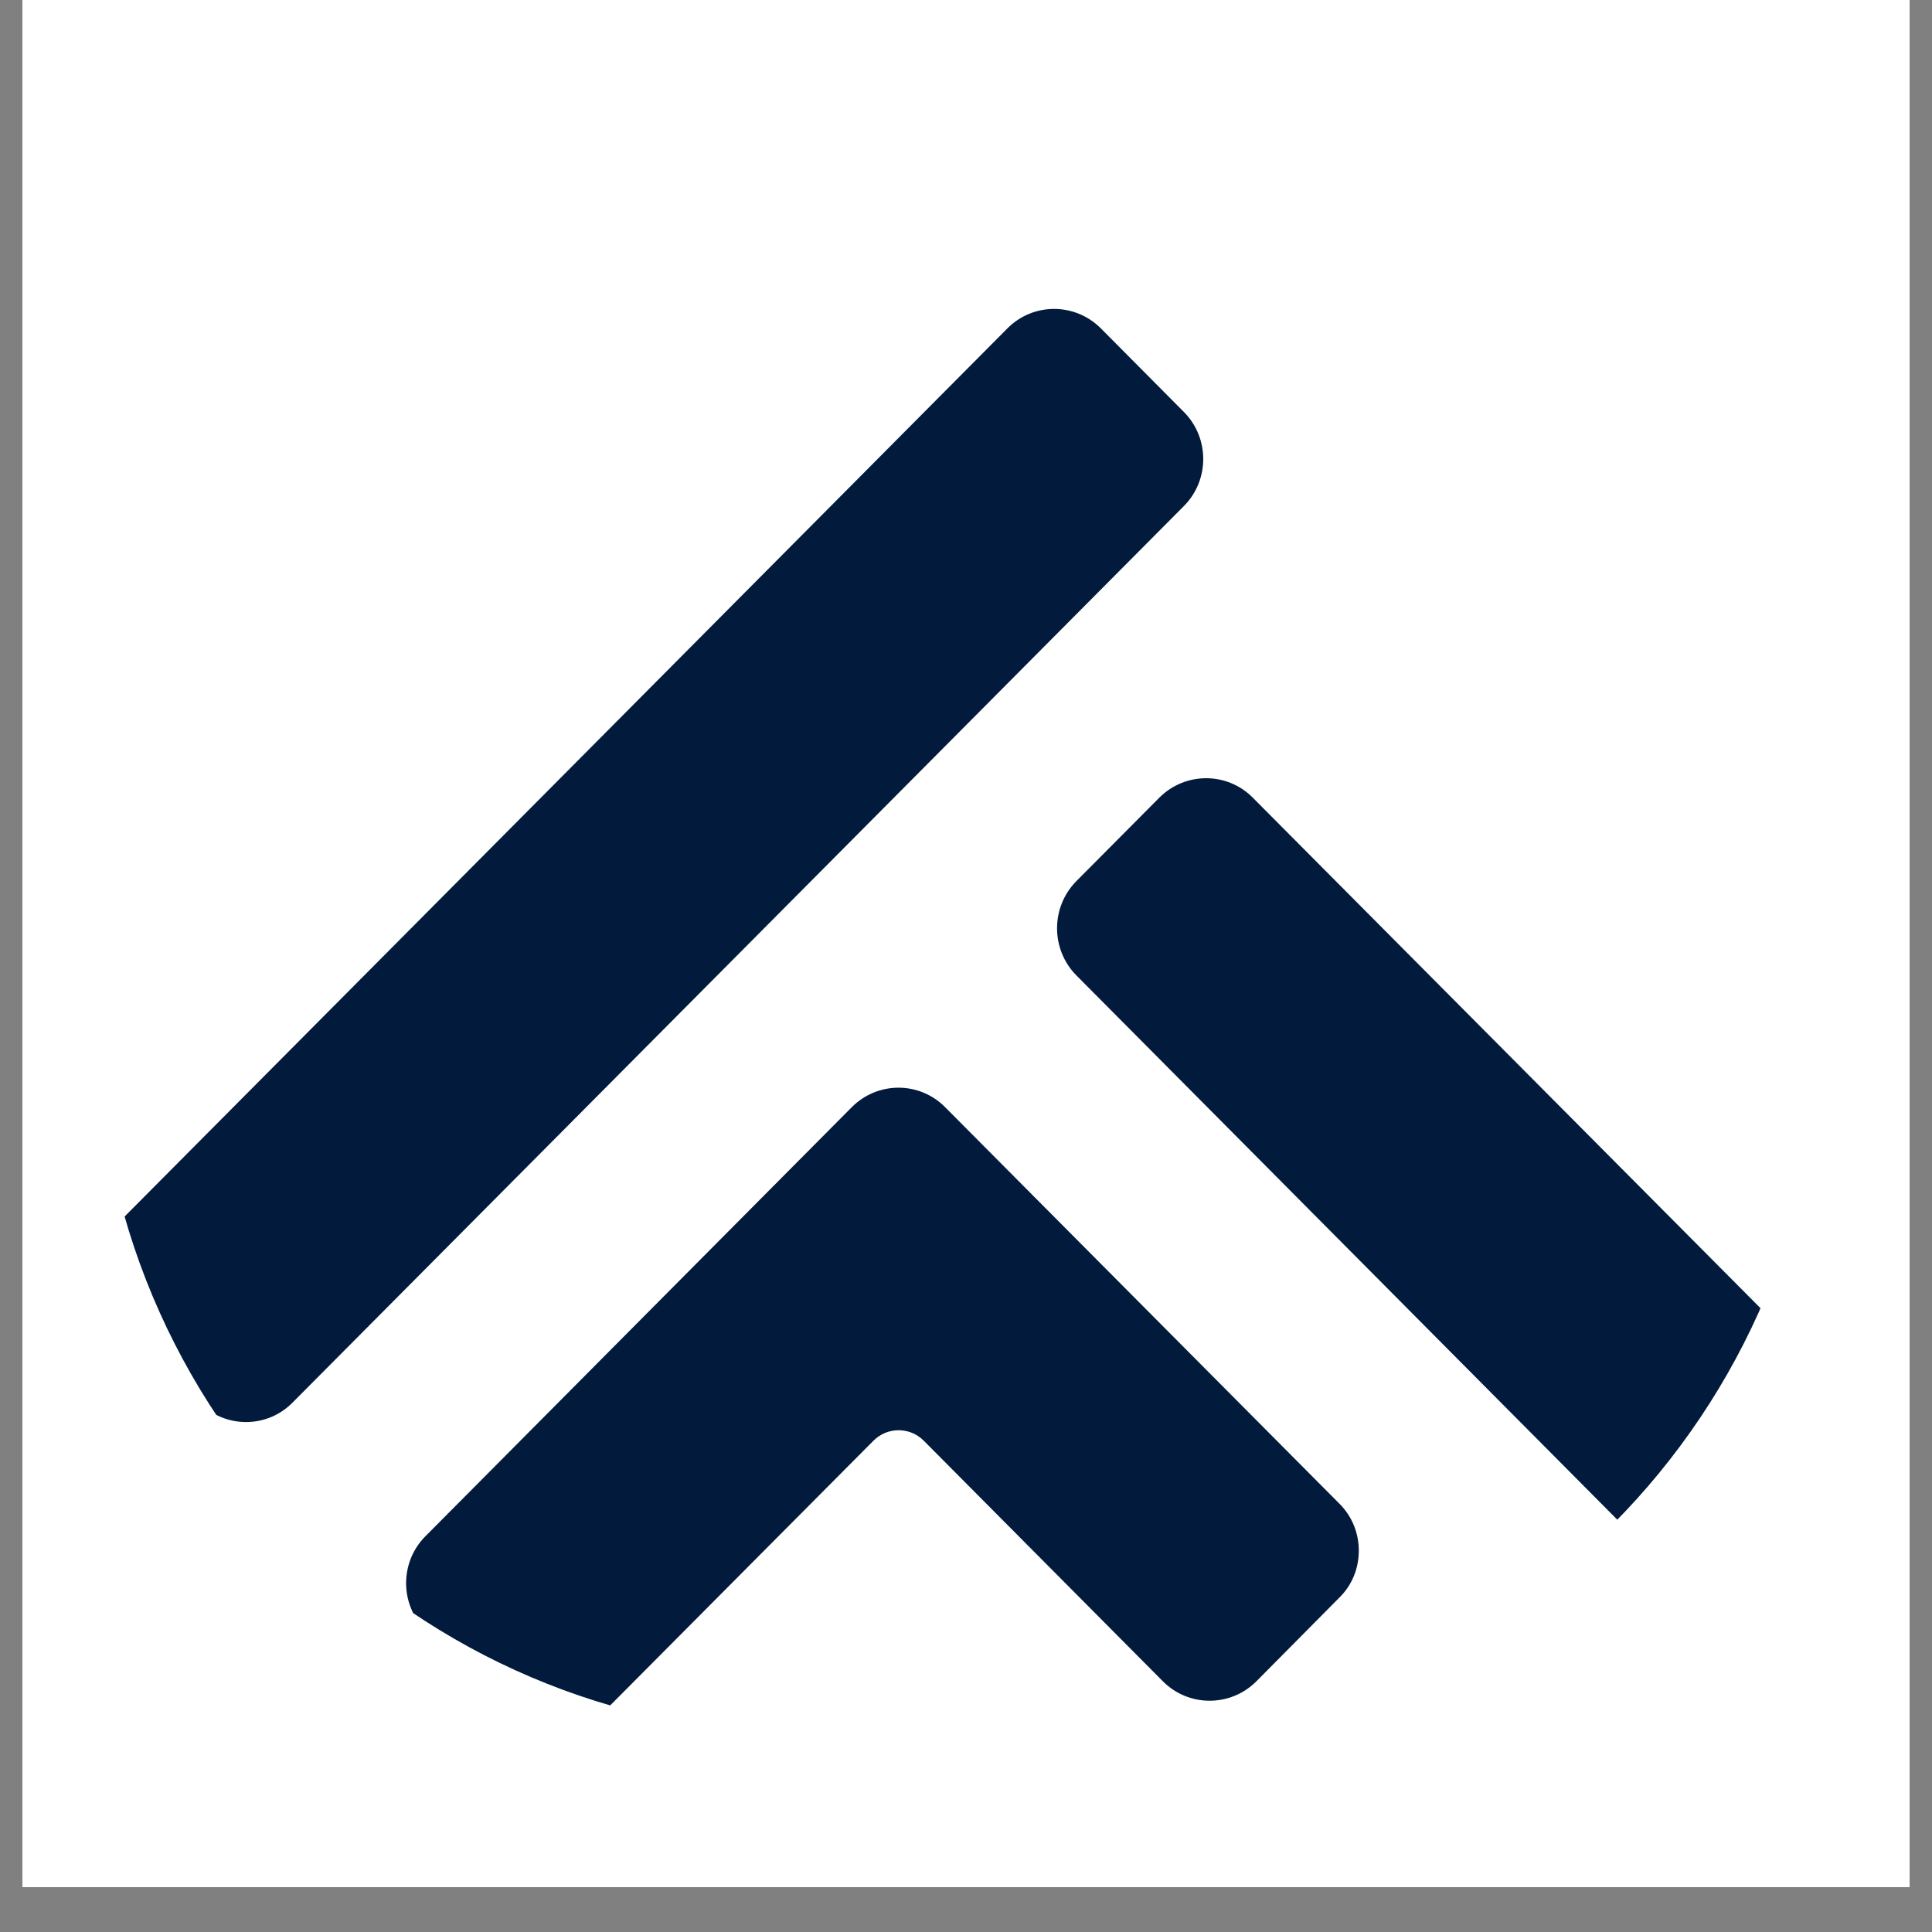
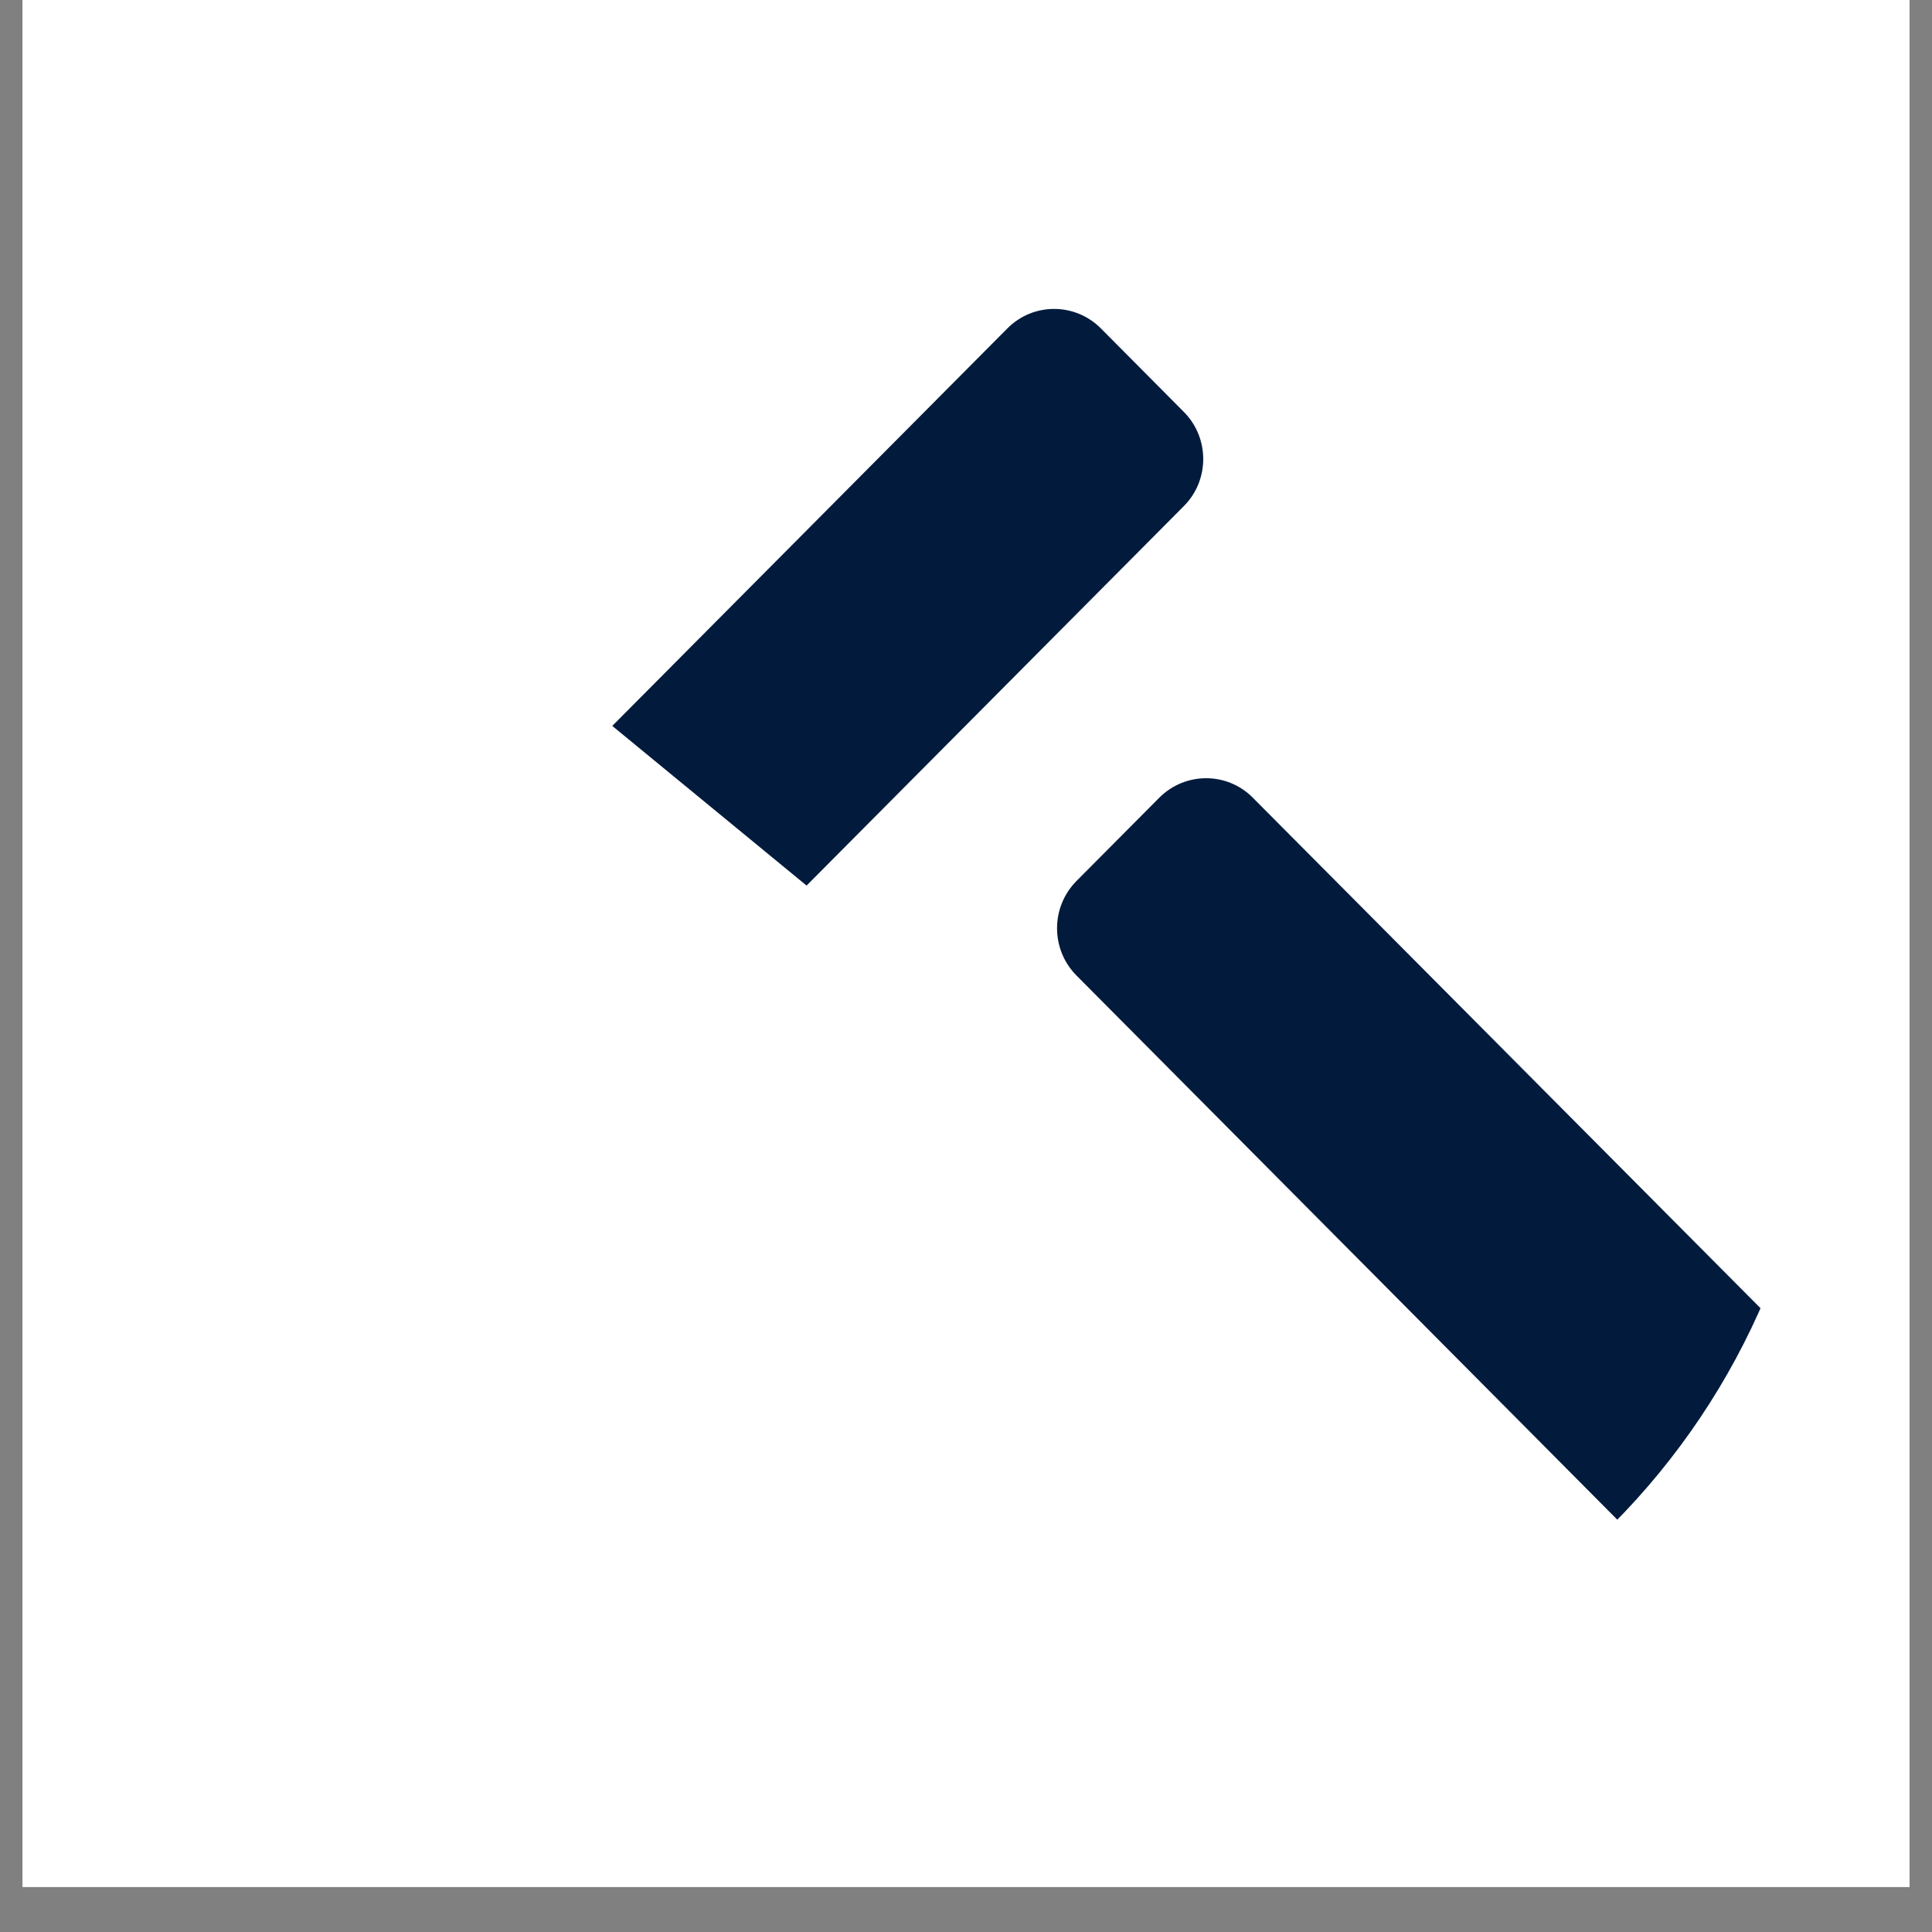
<svg xmlns="http://www.w3.org/2000/svg" width="56" zoomAndPan="magnify" viewBox="0 0 42 42" height="56" preserveAspectRatio="xMidYMid meet" version="1.0">
  <rect x="0" y="0" width="42" height="42" fill="#808080" stroke="none" />
  <defs>
    <clipPath id="750583d455">
      <path d="M 0.488 0 L 41.512 0 L 41.512 41.023 L 0.488 41.023 Z M 0.488 0 " clip-rule="nonzero" />
    </clipPath>
    <clipPath id="c22223e15d">
-       <path d="M 2.105 6.574 L 39.91 6.574 L 39.91 37.637 L 2.105 37.637 Z M 2.105 6.574 " clip-rule="nonzero" />
+       <path d="M 2.105 6.574 L 39.91 6.574 L 39.91 37.637 Z M 2.105 6.574 " clip-rule="nonzero" />
    </clipPath>
    <clipPath id="a3503b6464">
      <path d="M 2.105 22.129 C 2.105 30.719 9.027 37.684 17.566 37.684 L 24.137 37.684 C 32.676 37.684 39.598 30.719 39.598 22.129 C 39.598 13.539 32.676 6.574 24.137 6.574 L 17.566 6.574 C 9.027 6.574 2.105 13.539 2.105 22.129 Z M 2.105 22.129 " clip-rule="nonzero" />
    </clipPath>
  </defs>
  <g clip-path="url(#750583d455)">
-     <path fill="#ffffff" d="M 0.488 0 L 41.512 0 L 41.512 41.023 L 0.488 41.023 Z M 0.488 0 " fill-opacity="1" fill-rule="nonzero" />
    <path fill="#ffffff" d="M 0.488 0 L 41.512 0 L 41.512 41.023 L 0.488 41.023 Z M 0.488 0 " fill-opacity="1" fill-rule="nonzero" />
  </g>
  <g clip-path="url(#c22223e15d)">
    <g clip-path="url(#a3503b6464)">
      <path fill="#021b3d" d="M 13.086 37.254 L 18.988 31.32 C 19.289 31.016 19.781 31.016 20.082 31.32 L 25.281 36.551 C 25.84 37.113 26.75 37.113 27.312 36.551 L 29.117 34.73 C 29.391 34.461 29.539 34.098 29.539 33.711 C 29.539 33.324 29.391 32.961 29.117 32.688 L 20.547 24.07 C 19.988 23.504 19.078 23.504 18.516 24.07 L 9.25 33.395 C 8.688 33.957 8.688 34.875 9.25 35.438 L 11.055 37.254 C 11.336 37.539 11.703 37.676 12.074 37.676 C 12.441 37.676 12.809 37.539 13.086 37.254 Z M 37.367 33.215 L 39.176 31.395 C 39.445 31.121 39.594 30.758 39.594 30.371 C 39.594 29.984 39.445 29.621 39.176 29.348 L 27.234 17.34 C 26.676 16.777 25.766 16.777 25.203 17.34 L 23.398 19.156 C 22.84 19.723 22.84 20.637 23.398 21.203 L 35.336 33.215 C 35.617 33.492 35.984 33.637 36.352 33.637 C 36.719 33.637 37.086 33.492 37.367 33.215 Z M 5.348 30.914 C 4.965 30.914 4.605 30.762 4.332 30.488 L 2.527 28.672 C 2.254 28.398 2.105 28.035 2.105 27.652 C 2.105 27.266 2.254 26.902 2.527 26.629 L 21.898 7.141 C 22.457 6.574 23.371 6.574 23.934 7.141 L 25.738 8.957 C 26.297 9.52 26.297 10.438 25.738 11 L 6.363 30.488 C 6.094 30.762 5.734 30.914 5.348 30.914 " fill-opacity="1" fill-rule="nonzero" />
    </g>
  </g>
</svg>